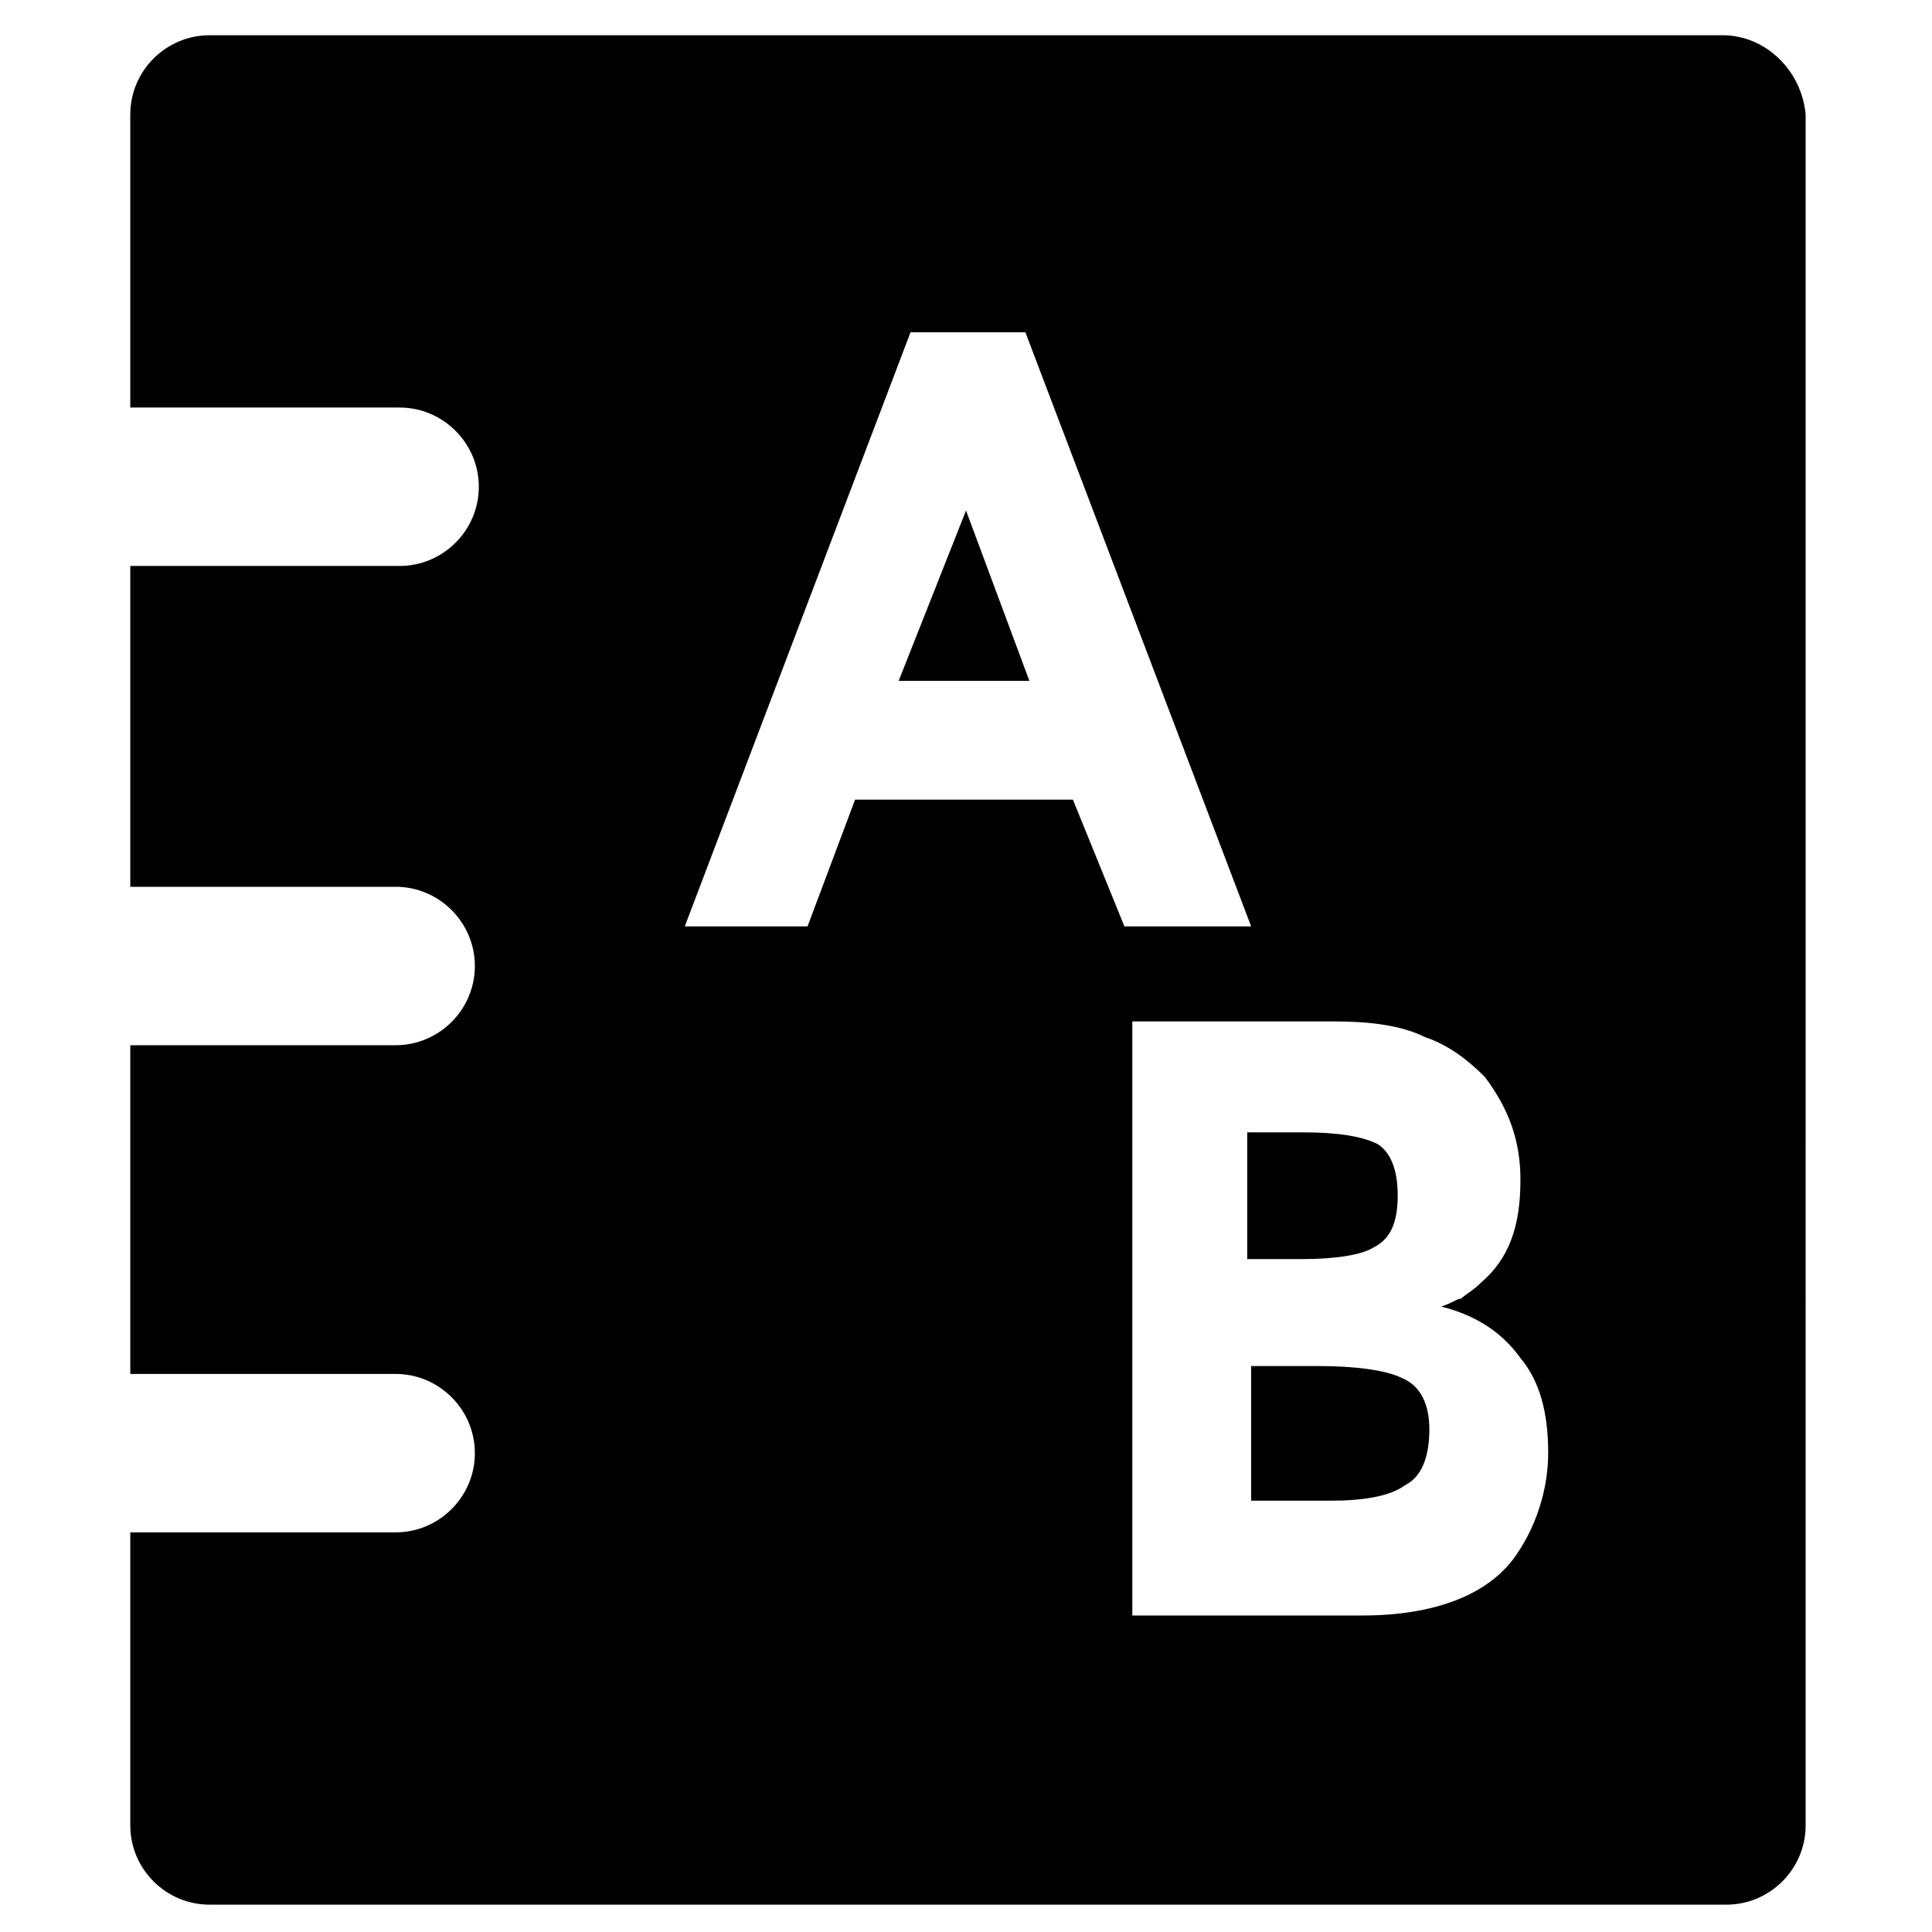
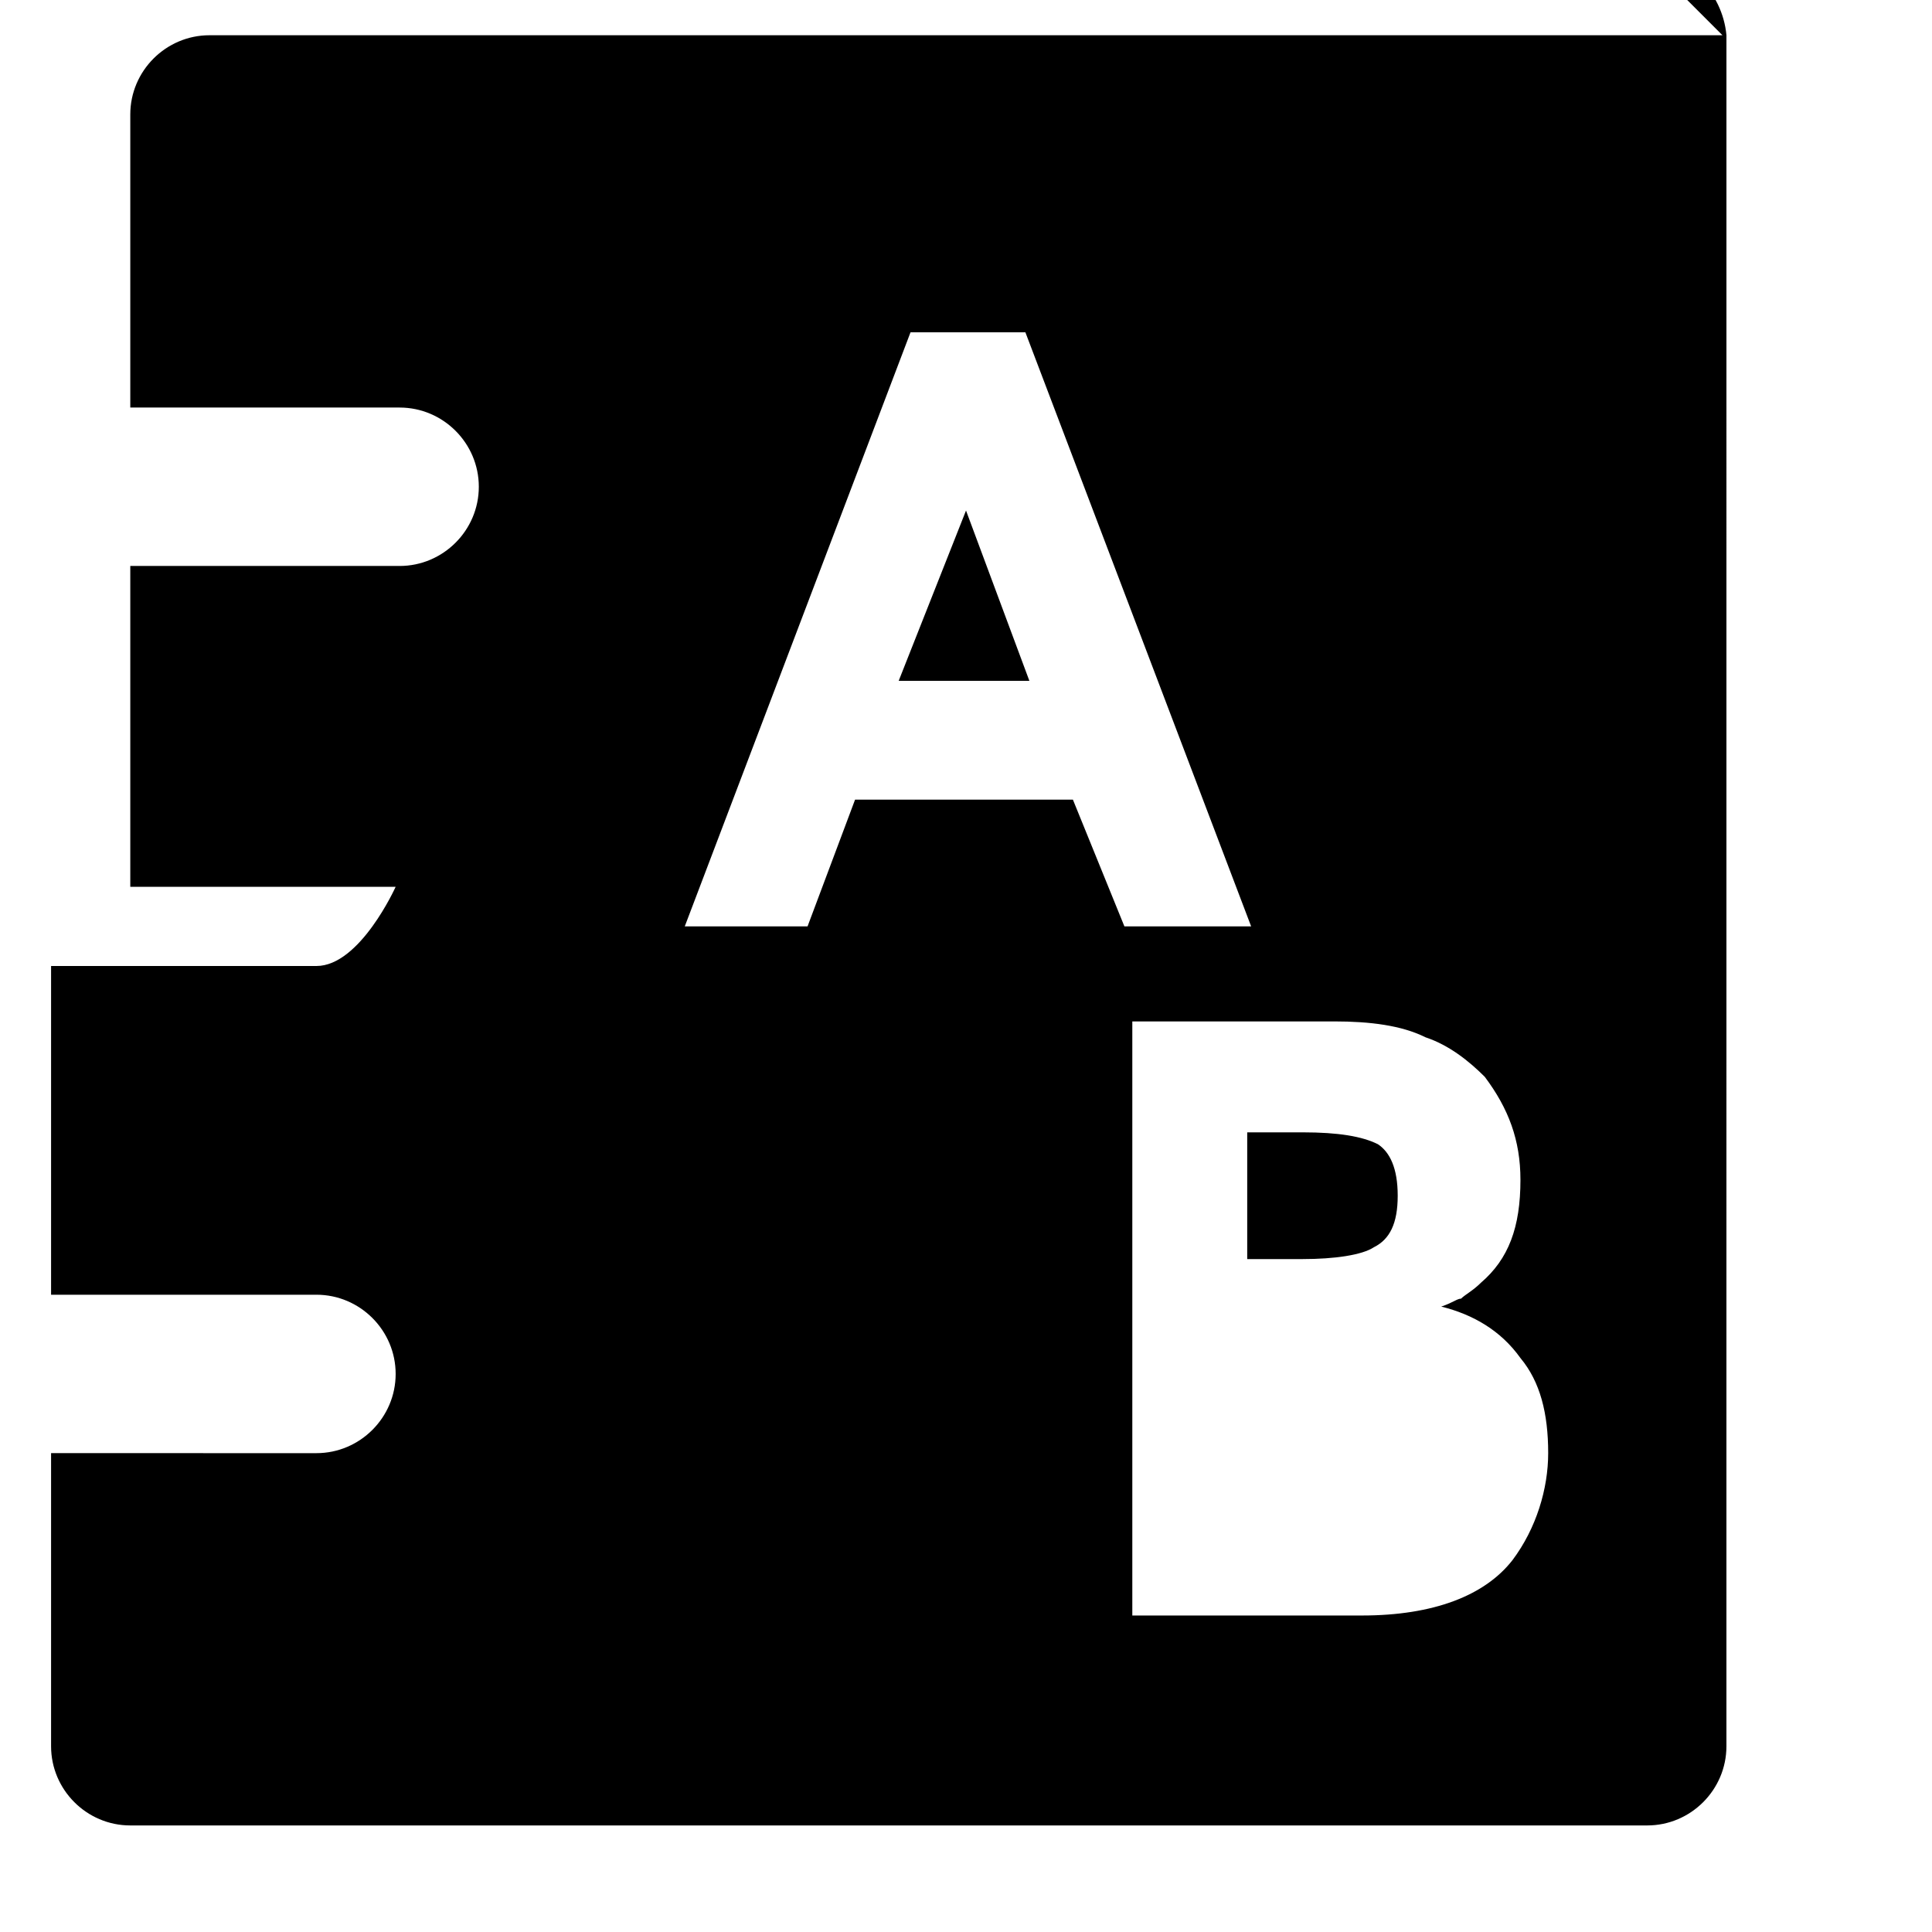
<svg xmlns="http://www.w3.org/2000/svg" fill="#000000" width="800px" height="800px" version="1.1" viewBox="144 144 512 512">
  <g>
    <path d="m508.11 474.52c4.199-2.098 6.297-6.297 6.297-13.645s-2.098-11.547-5.246-13.645c-4.199-2.098-10.496-3.148-19.941-3.148h-14.695v33.586h14.695c8.395 0 15.738-1.047 18.891-3.148z" />
-     <path d="m515.45 509.16c-4.199-2.098-12.594-3.148-22.043-3.148h-17.844v35.688h20.992c8.398 0 15.742-1.051 19.941-4.199 4.199-2.098 6.297-7.348 6.297-14.695 0.004-6.297-2.094-11.543-7.344-13.645z" />
    <path d="m382.16 324.43h34.637l-16.793-45.133z" />
-     <path d="m600.47 153.34h-400.95c-11.547 0-20.992 9.445-20.992 20.992v77.672h71.371c11.547 0 20.992 9.445 20.992 20.992s-9.445 20.992-20.992 20.992h-71.371v85.02h70.324c11.547 0 20.992 9.445 20.992 20.992s-9.445 20.992-20.992 20.992h-70.324v87.117h70.324c11.547 0 20.992 9.445 20.992 20.992 0 11.547-9.445 20.992-20.992 20.992l-70.324-0.004v77.672c0 11.547 9.445 20.992 20.992 20.992h402c11.547 0 20.992-9.445 20.992-20.992l0.004-453.43c-1.051-11.543-10.496-20.992-22.043-20.992zm-172.14 202.57h-57.727l-12.594 33.59h-32.539l59.828-157.44h30.438l59.828 157.44h-33.586zm116.51 201.52c-7.348 9.445-20.992 14.695-39.887 14.695h-60.879v-157.44h53.531c9.445 0 17.844 1.051 24.141 4.199 6.297 2.098 11.547 6.297 15.742 10.496 6.297 8.398 9.445 16.793 9.445 27.289 0 12.594-3.148 20.992-10.496 27.289-2.098 2.098-4.199 3.148-5.246 4.199-1.051 0-2.098 1.051-5.246 2.098 8.398 2.098 15.742 6.297 20.992 13.645 5.246 6.297 7.348 14.695 7.348 25.191 0 9.449-3.148 19.945-9.445 28.34z" />
+     <path d="m600.47 153.34h-400.95c-11.547 0-20.992 9.445-20.992 20.992v77.672h71.371c11.547 0 20.992 9.445 20.992 20.992s-9.445 20.992-20.992 20.992h-71.371v85.02h70.324s-9.445 20.992-20.992 20.992h-70.324v87.117h70.324c11.547 0 20.992 9.445 20.992 20.992 0 11.547-9.445 20.992-20.992 20.992l-70.324-0.004v77.672c0 11.547 9.445 20.992 20.992 20.992h402c11.547 0 20.992-9.445 20.992-20.992l0.004-453.43c-1.051-11.543-10.496-20.992-22.043-20.992zm-172.14 202.57h-57.727l-12.594 33.59h-32.539l59.828-157.44h30.438l59.828 157.44h-33.586zm116.51 201.52c-7.348 9.445-20.992 14.695-39.887 14.695h-60.879v-157.44h53.531c9.445 0 17.844 1.051 24.141 4.199 6.297 2.098 11.547 6.297 15.742 10.496 6.297 8.398 9.445 16.793 9.445 27.289 0 12.594-3.148 20.992-10.496 27.289-2.098 2.098-4.199 3.148-5.246 4.199-1.051 0-2.098 1.051-5.246 2.098 8.398 2.098 15.742 6.297 20.992 13.645 5.246 6.297 7.348 14.695 7.348 25.191 0 9.449-3.148 19.945-9.445 28.34z" />
  </g>
</svg>